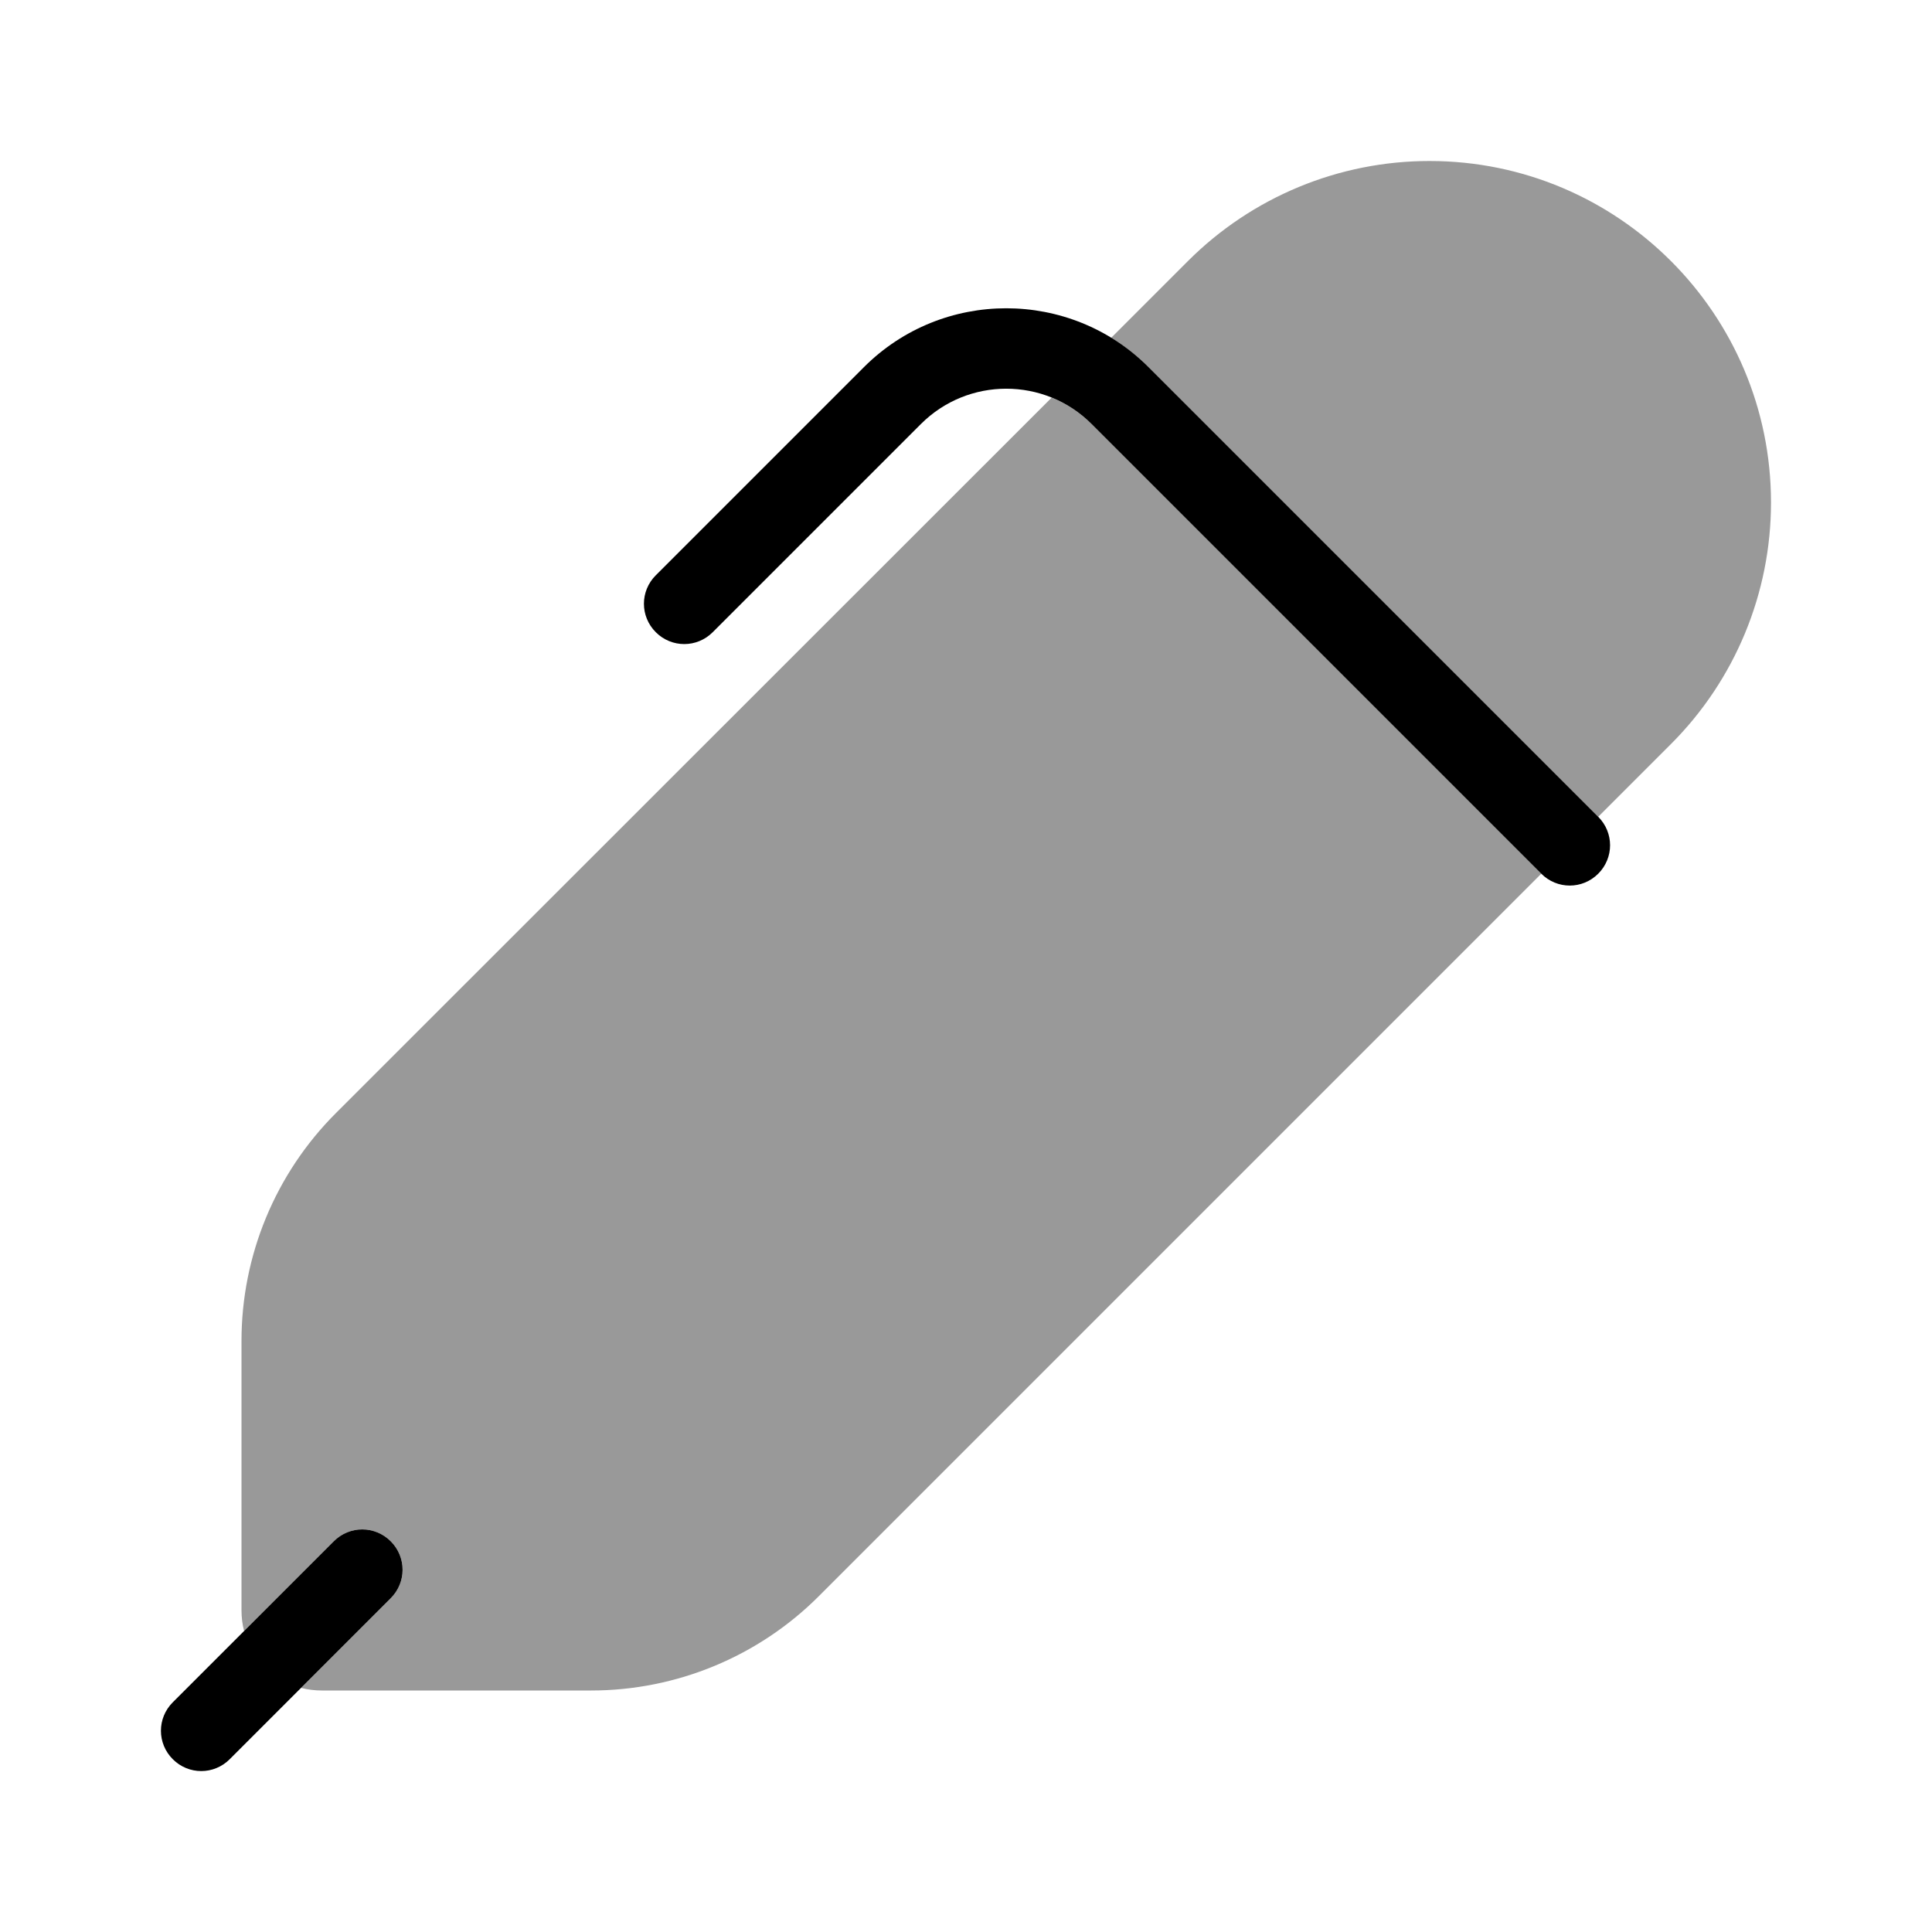
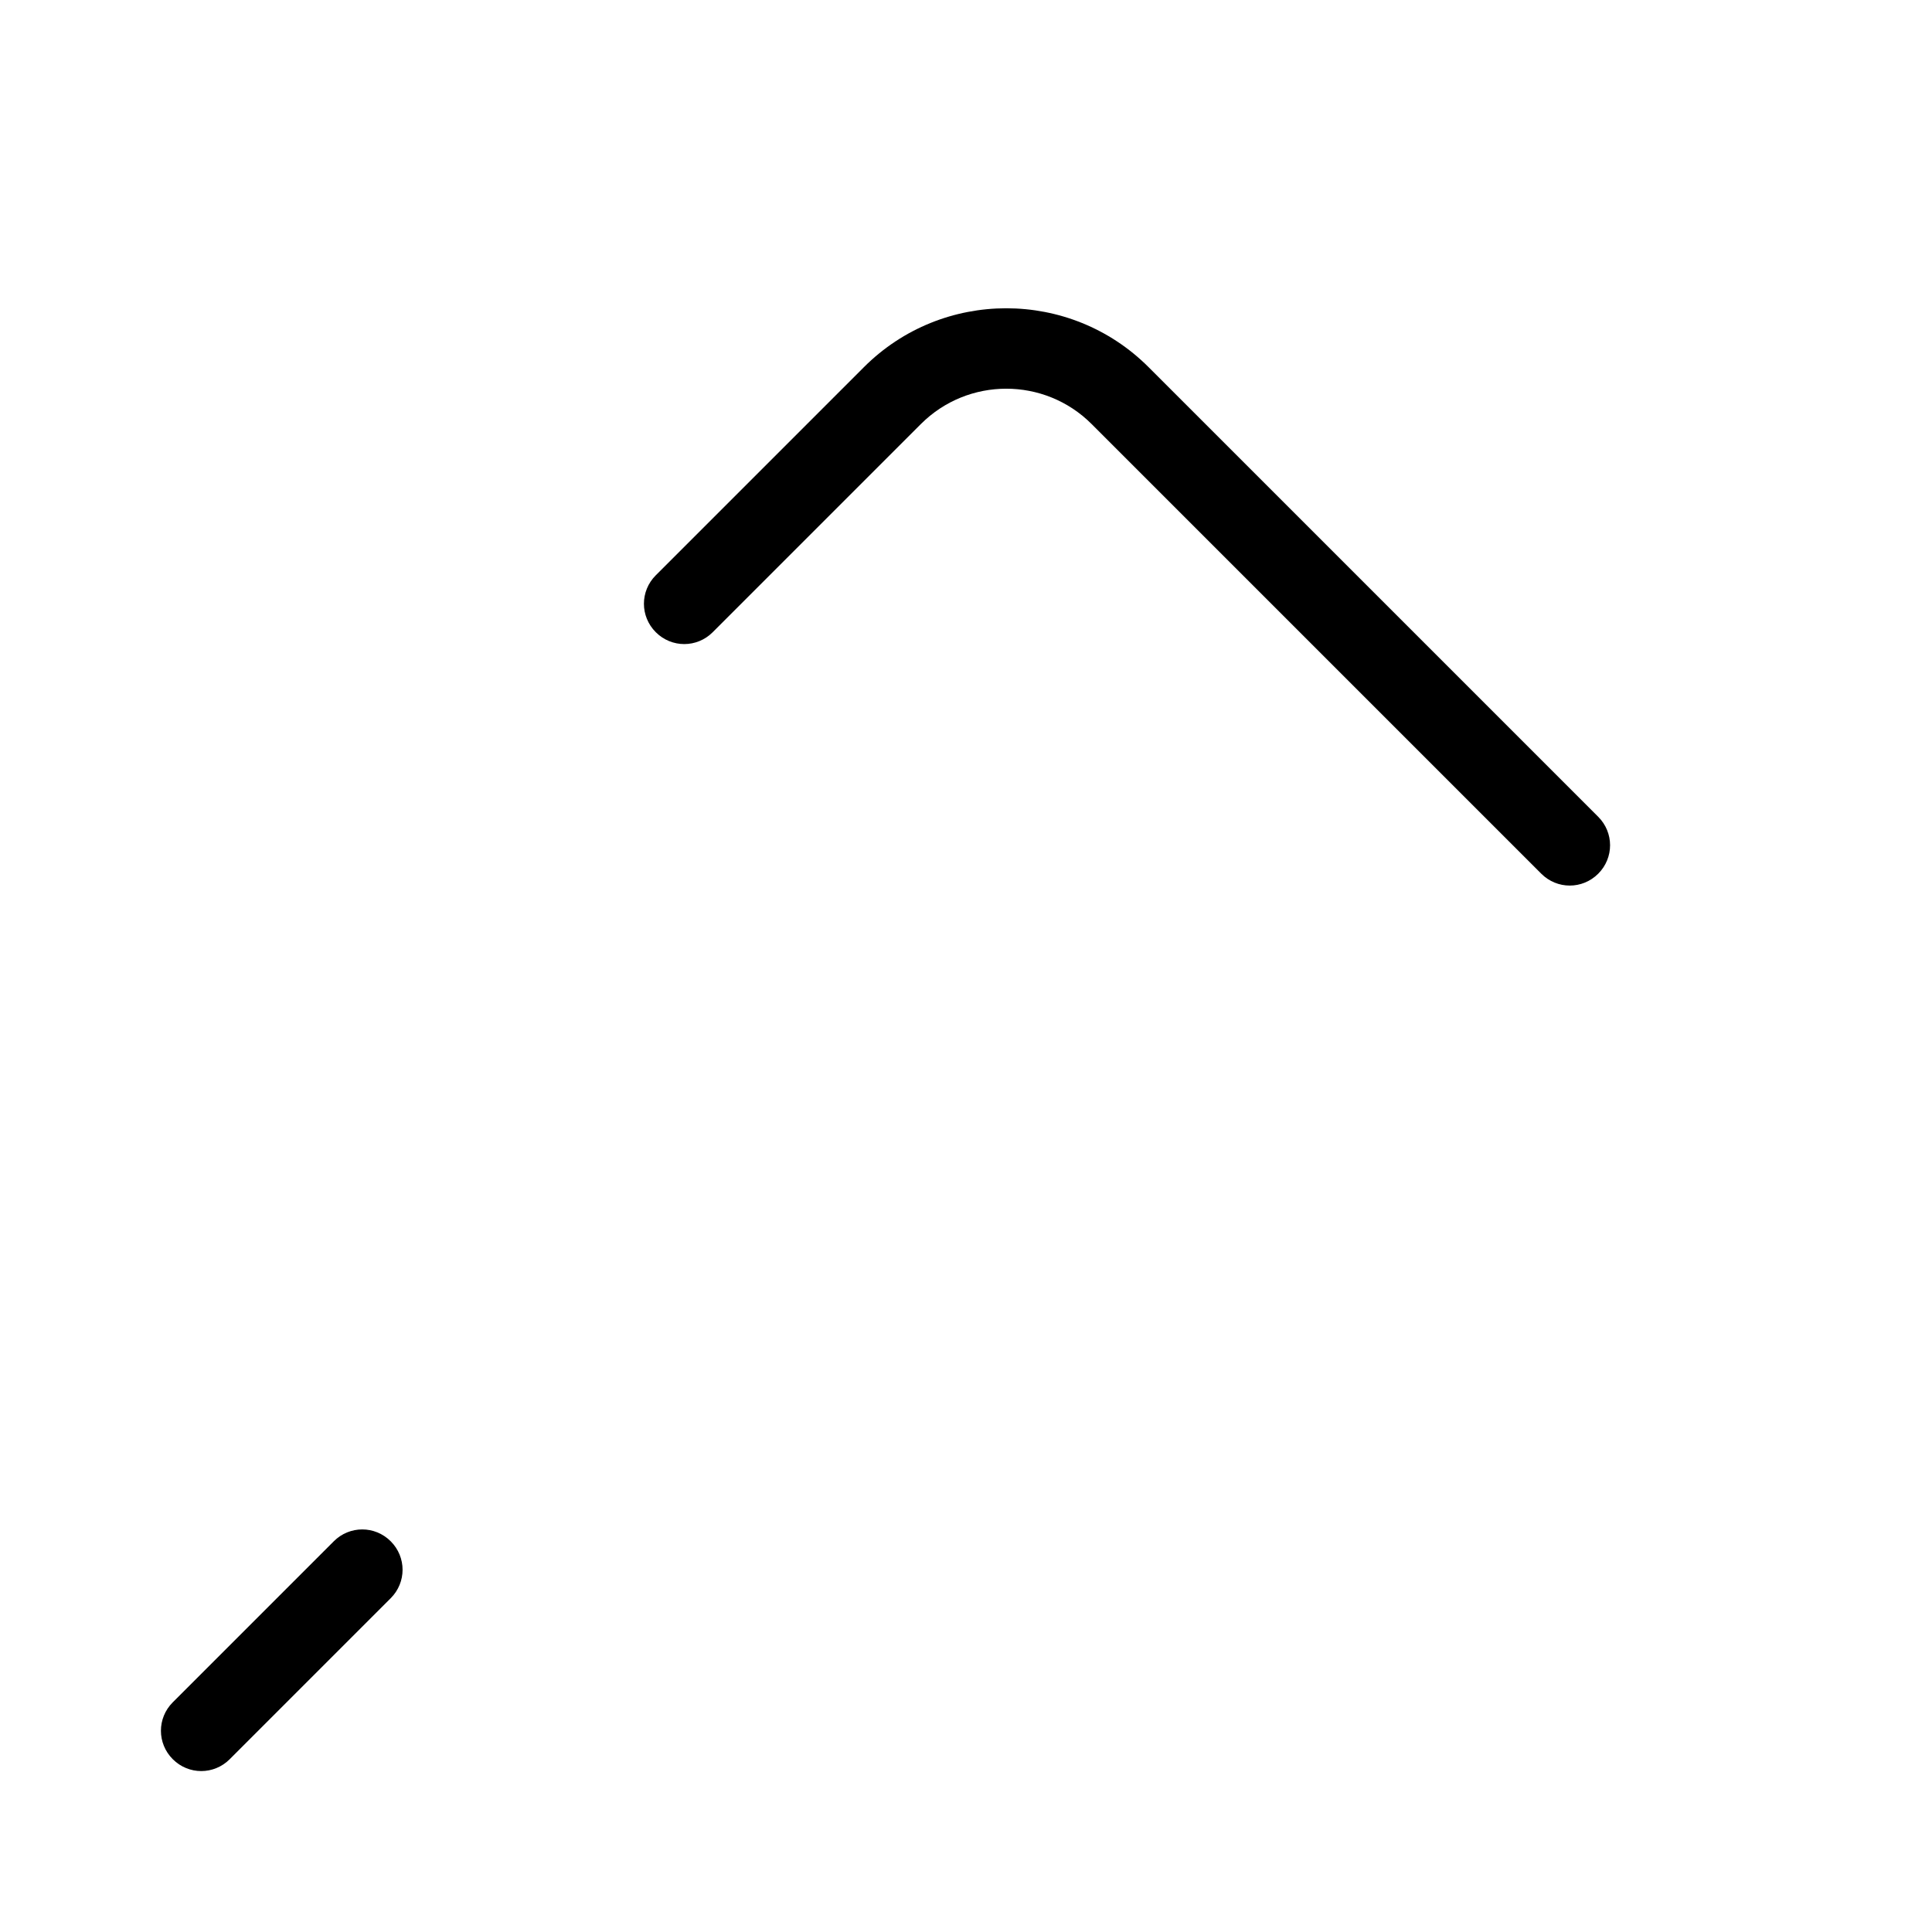
<svg xmlns="http://www.w3.org/2000/svg" viewBox="0 0 672 672">
-   <path opacity=".4" fill="currentColor" d="M84 466.4C84 436.7 95.8 408.2 116.8 387.2L365.8 138.3C370.9 140.4 375.6 143.4 379.7 147.5L536.1 303.9C452.3 387.7 368.6 471.4 284.8 555.2C263.8 576.2 235.3 588 205.6 588L112 588C109.5 588 107.1 587.7 104.7 587.1L135.9 555.9C141.4 550.4 141.4 541.6 135.9 536.1C130.4 530.6 121.6 530.6 116.1 536.1L84.9 567.3C84.3 565 84 562.6 84 560L84 466.4zM386.5 117.5L413.2 90.8C435.5 68.5 465.7 56 497.2 56C562.8 56 616 109.2 616 174.8C616 206.3 603.5 236.5 581.2 258.8C572.8 267.2 564.3 275.7 555.9 284.1L399.5 127.7C395.5 123.7 391.1 120.3 386.5 117.5z" />
  <path fill="currentColor" d="M399.5 127.7C372.2 100.4 327.8 100.4 300.5 127.7L228.1 200.1C222.6 205.6 222.6 214.4 228.1 219.9C233.6 225.4 242.4 225.4 247.9 219.9L320.3 147.5C336.7 131.1 363.3 131.1 379.7 147.5L536.1 303.9C541.6 309.4 550.4 309.4 555.9 303.9C561.4 298.4 561.4 289.6 555.9 284.1L399.5 127.7zM135.9 555.9C141.4 550.4 141.4 541.6 135.9 536.1C130.4 530.6 121.6 530.6 116.1 536.1L60.1 592.1C54.6 597.6 54.6 606.4 60.1 611.9C65.6 617.4 74.4 617.4 79.9 611.9L135.9 555.9z" />
</svg>